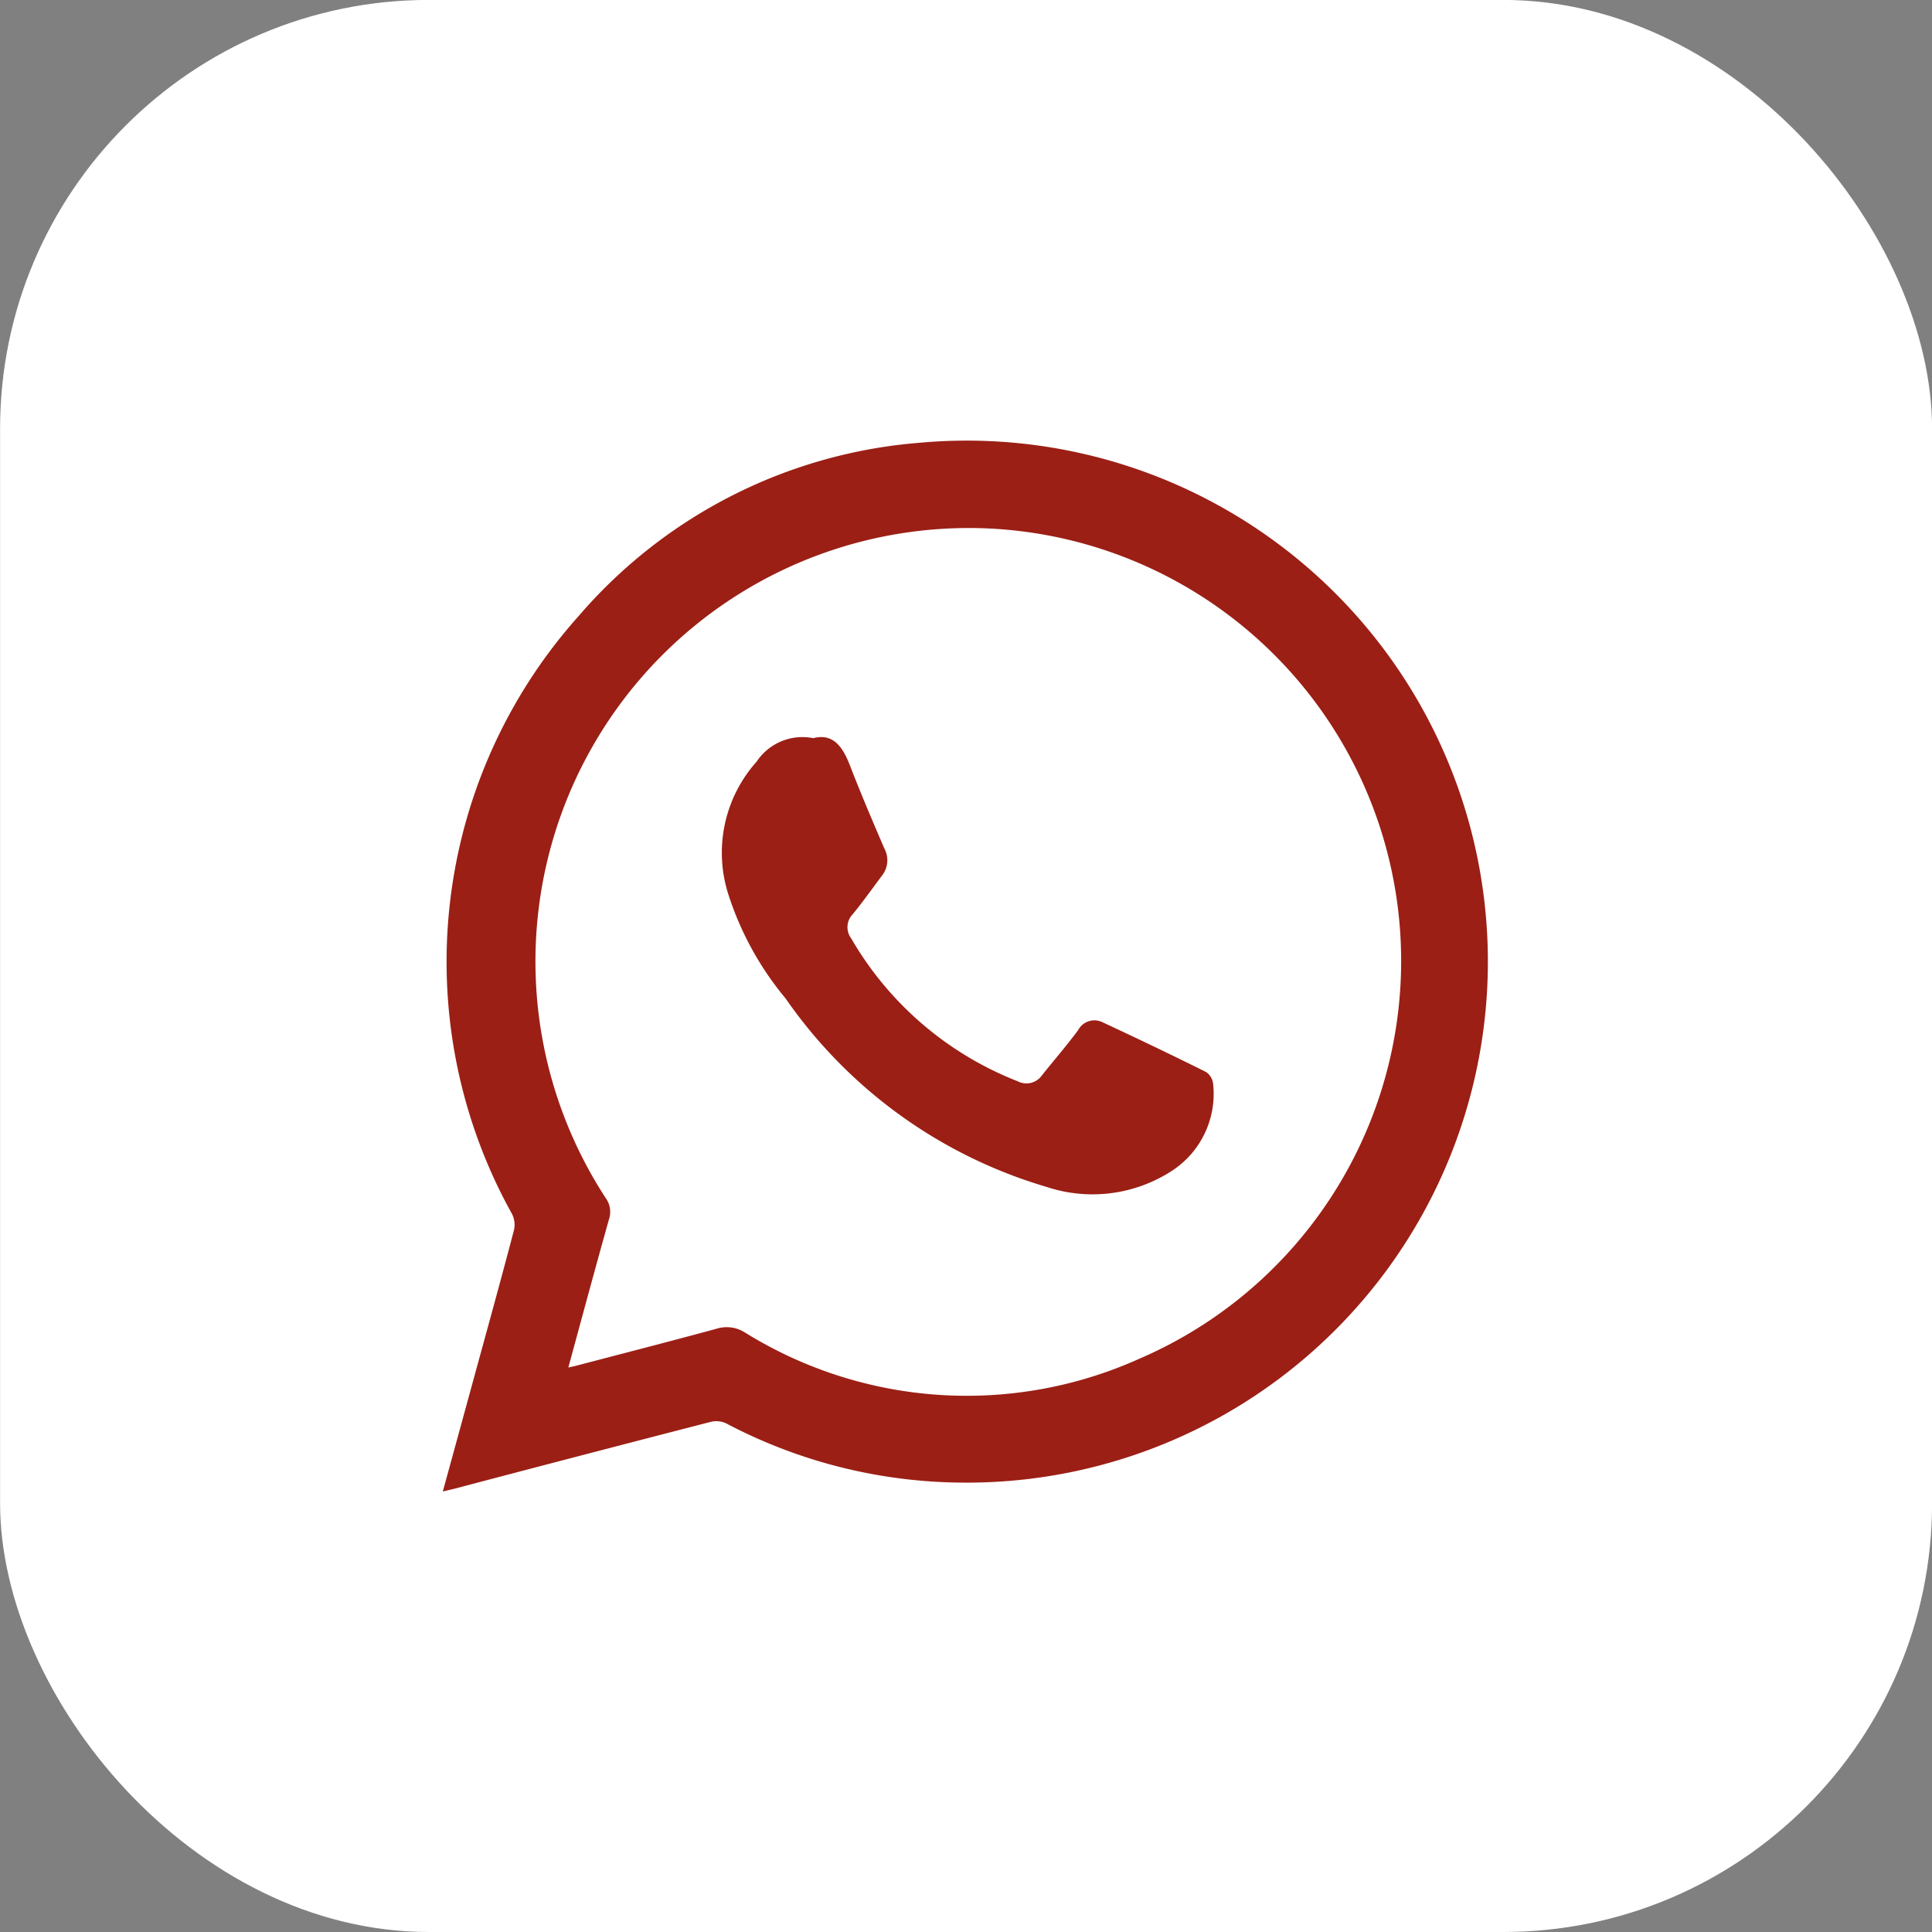
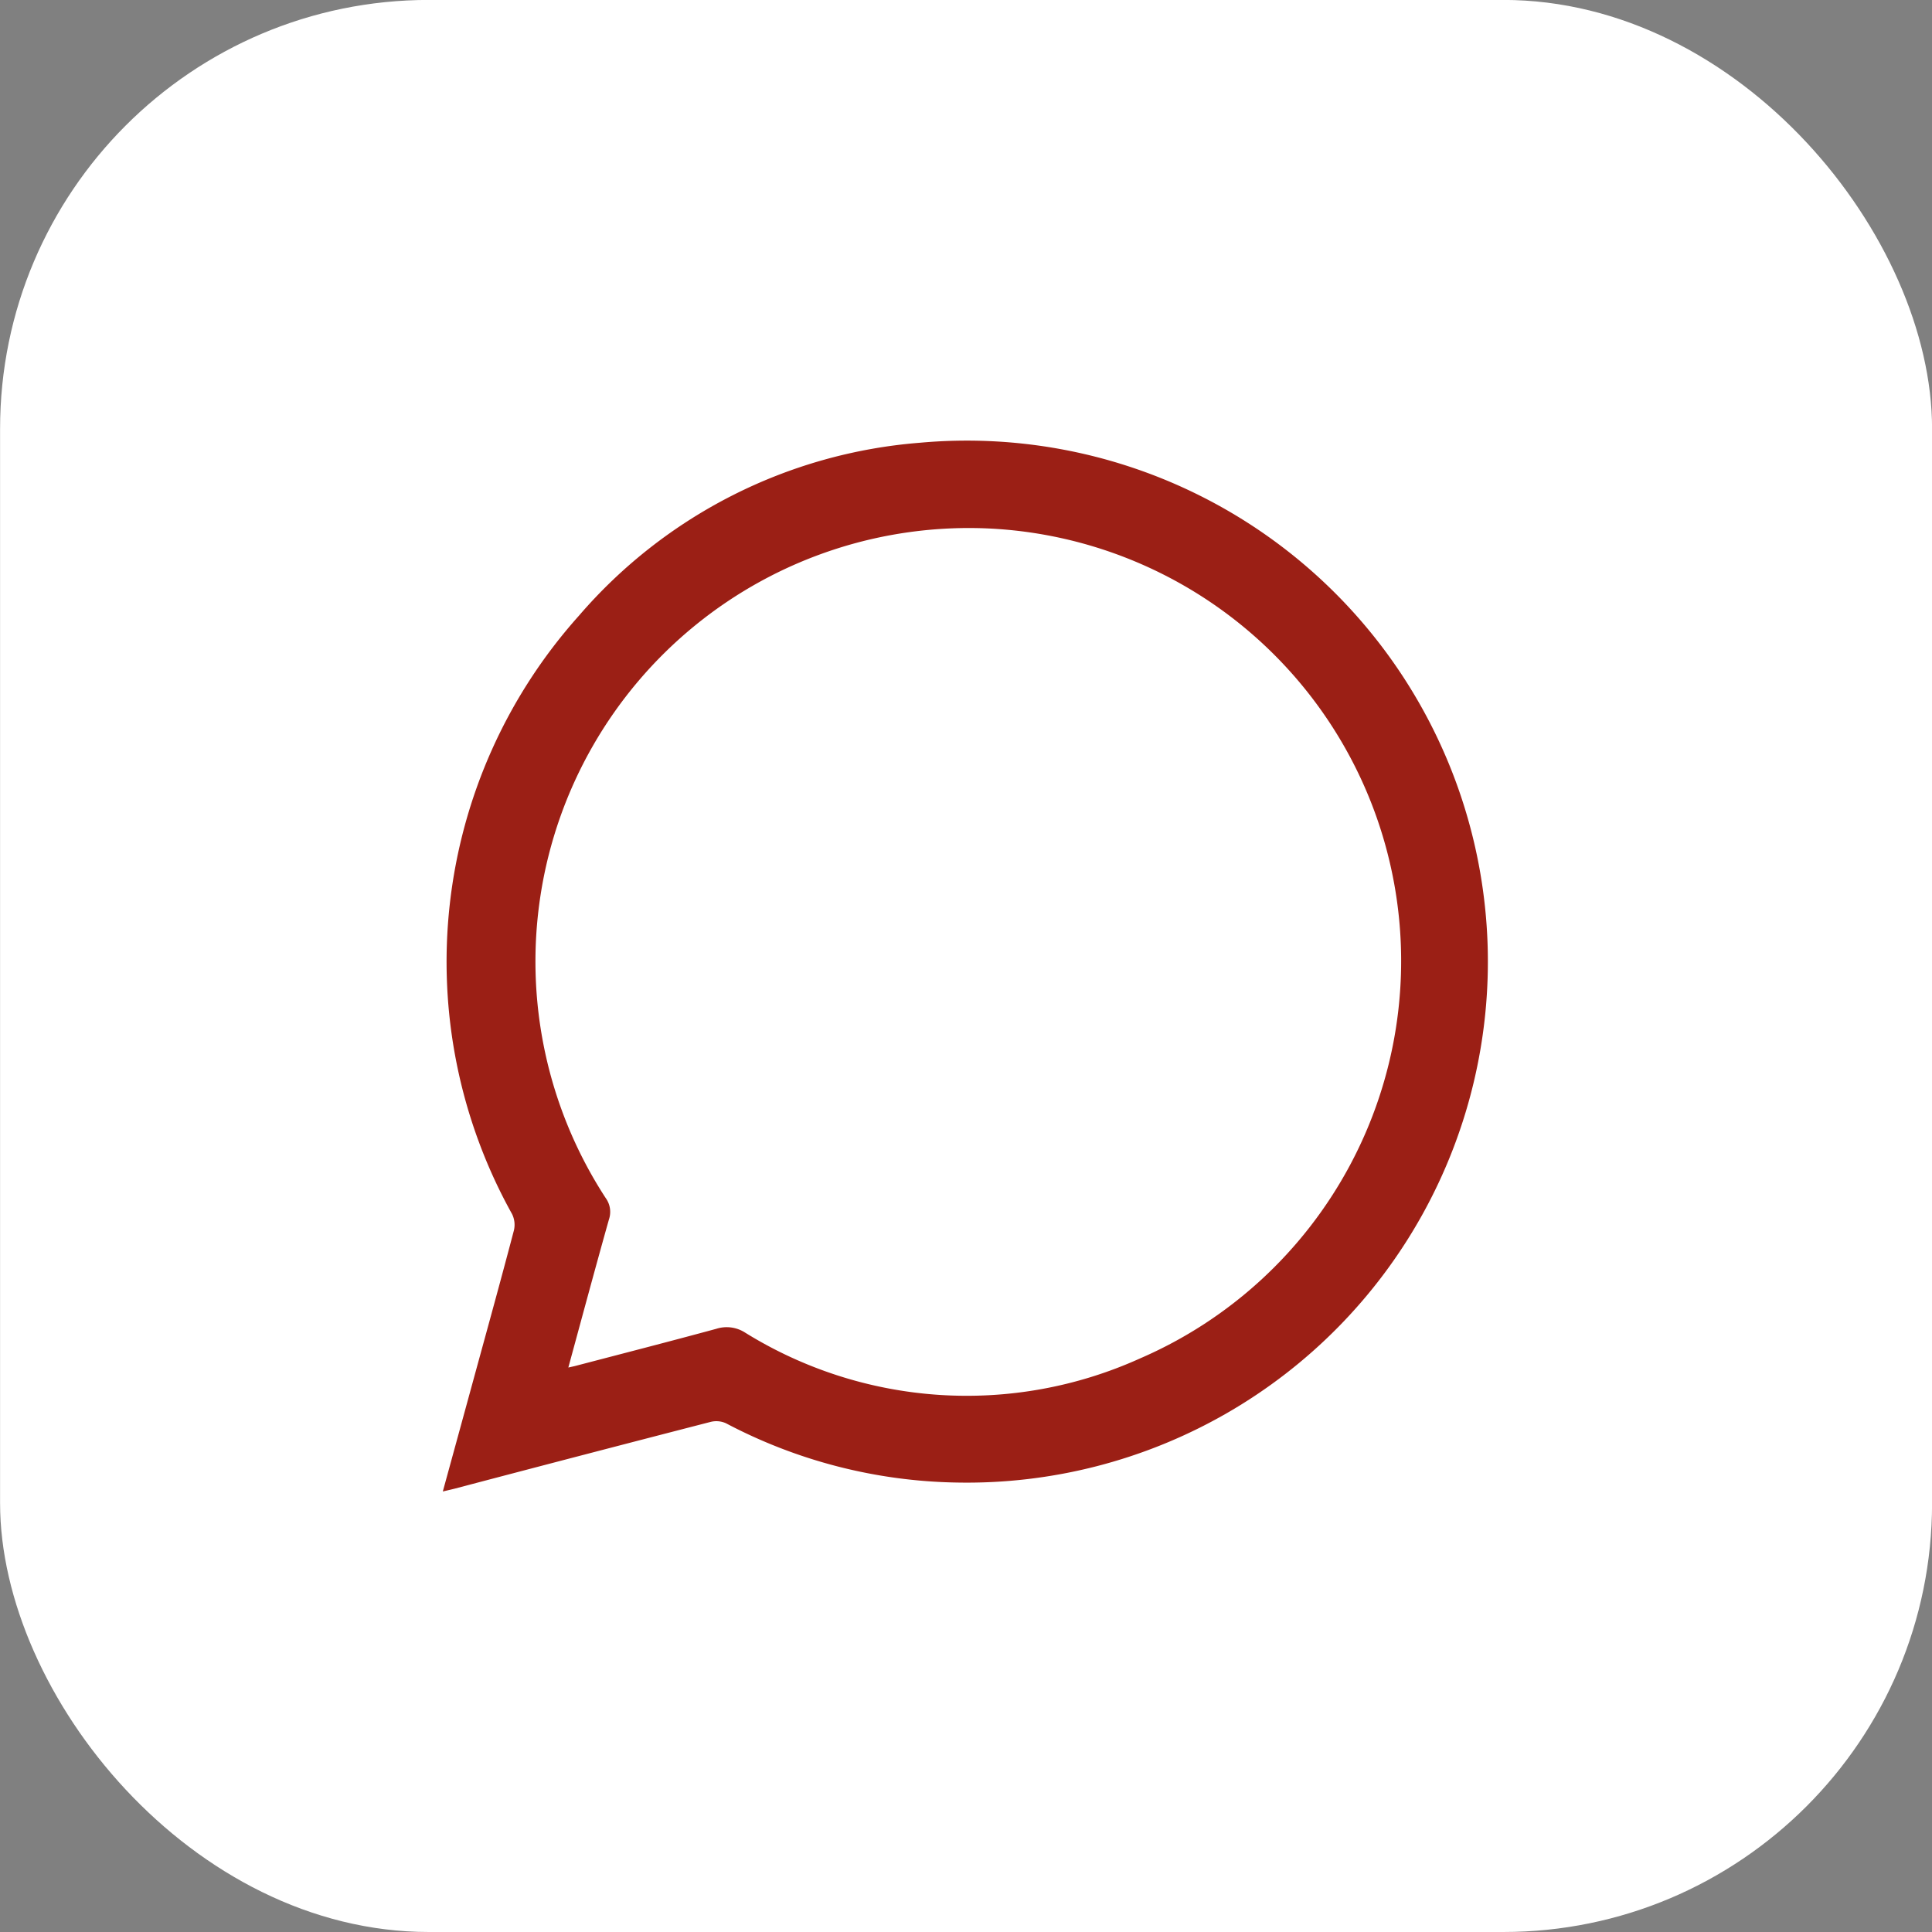
<svg xmlns="http://www.w3.org/2000/svg" width="27.029" height="27.029" viewBox="0 0 27.029 27.029">
  <rect x="0" y="0" width="27.029" height="27.029" fill="#808080" stroke="none" />
  <g id="WHATSAPP" transform="translate(0 -0.568)">
    <rect id="Rectangle_177" data-name="Rectangle 177" width="27.029" height="27.03" rx="6" transform="translate(0.001 0.567)" fill="#fff" />
    <g id="Group_8042" data-name="Group 8042" transform="translate(6.195 6.731)">
      <path id="Path_17963" data-name="Path 17963" d="M725.785,174.337c.157-.572.306-1.116.455-1.661.182-.664.365-1.327.54-1.993a.34.34,0,0,0-.026-.227,7.256,7.256,0,0,1,.937-8.373,7.02,7.02,0,0,1,4.769-2.418,7.289,7.289,0,1,1,.516,14.547,7.165,7.165,0,0,1-3.231-.83.328.328,0,0,0-.215-.018q-1.792.462-3.581.934C725.905,174.309,725.861,174.319,725.785,174.337Zm1.751-1.733.094-.021c.661-.173,1.323-.343,1.982-.522a.476.476,0,0,1,.4.052,5.881,5.881,0,0,0,5.522.365,6.058,6.058,0,0,0-2.1-11.613,6.064,6.064,0,0,0-5.37,9.367.329.329,0,0,1,.045.3c-.192.682-.376,1.367-.569,2.075Z" transform="translate(-725.785 -159.634)" fill="#9b1f15" />
-       <path id="Path_17964" data-name="Path 17964" d="M775.111,210.651c.273-.071.409.114.511.377.152.393.317.781.484,1.168a.345.345,0,0,1-.031.374c-.136.182-.268.368-.412.544a.26.26,0,0,0-.023.336,4.645,4.645,0,0,0,2.328,2,.265.265,0,0,0,.341-.081c.169-.211.346-.416.507-.633a.258.258,0,0,1,.343-.11c.485.226.968.457,1.446.695a.229.229,0,0,1,.1.17,1.284,1.284,0,0,1-.583,1.217,2.038,2.038,0,0,1-1.744.222,6.766,6.766,0,0,1-3.654-2.637,4.345,4.345,0,0,1-.807-1.475,1.91,1.91,0,0,1,.4-1.837A.771.771,0,0,1,775.111,210.651Z" transform="translate(-769.928 -206.487)" fill="#9b1f15" />
    </g>
  </g>
</svg>